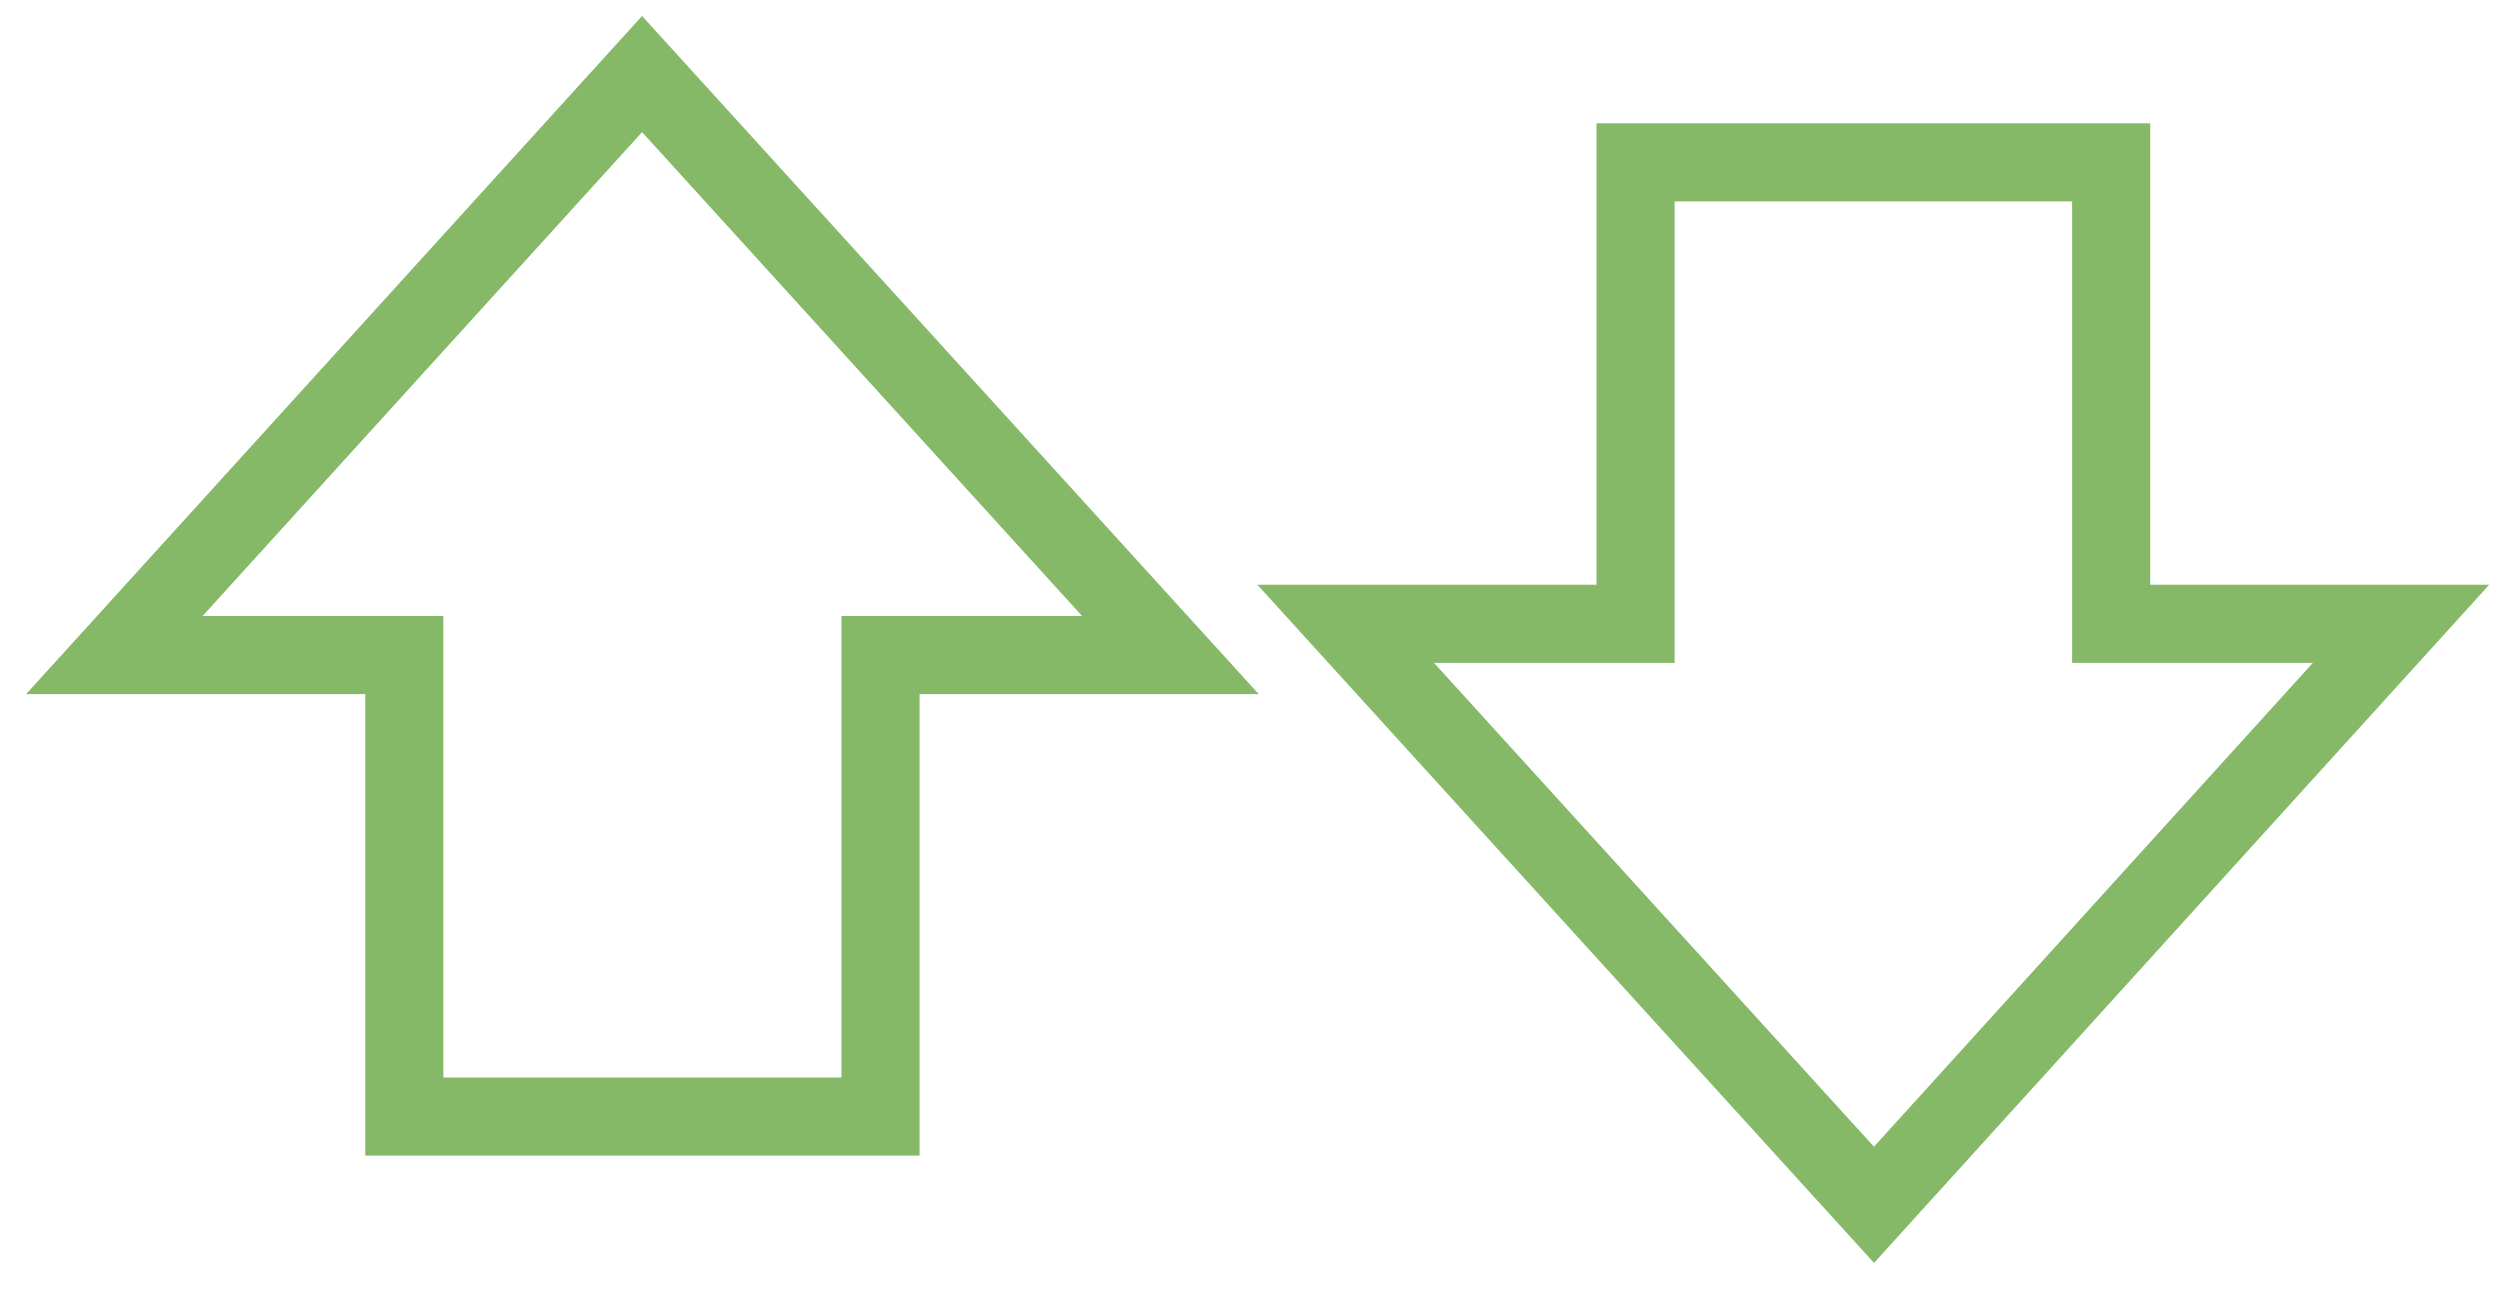
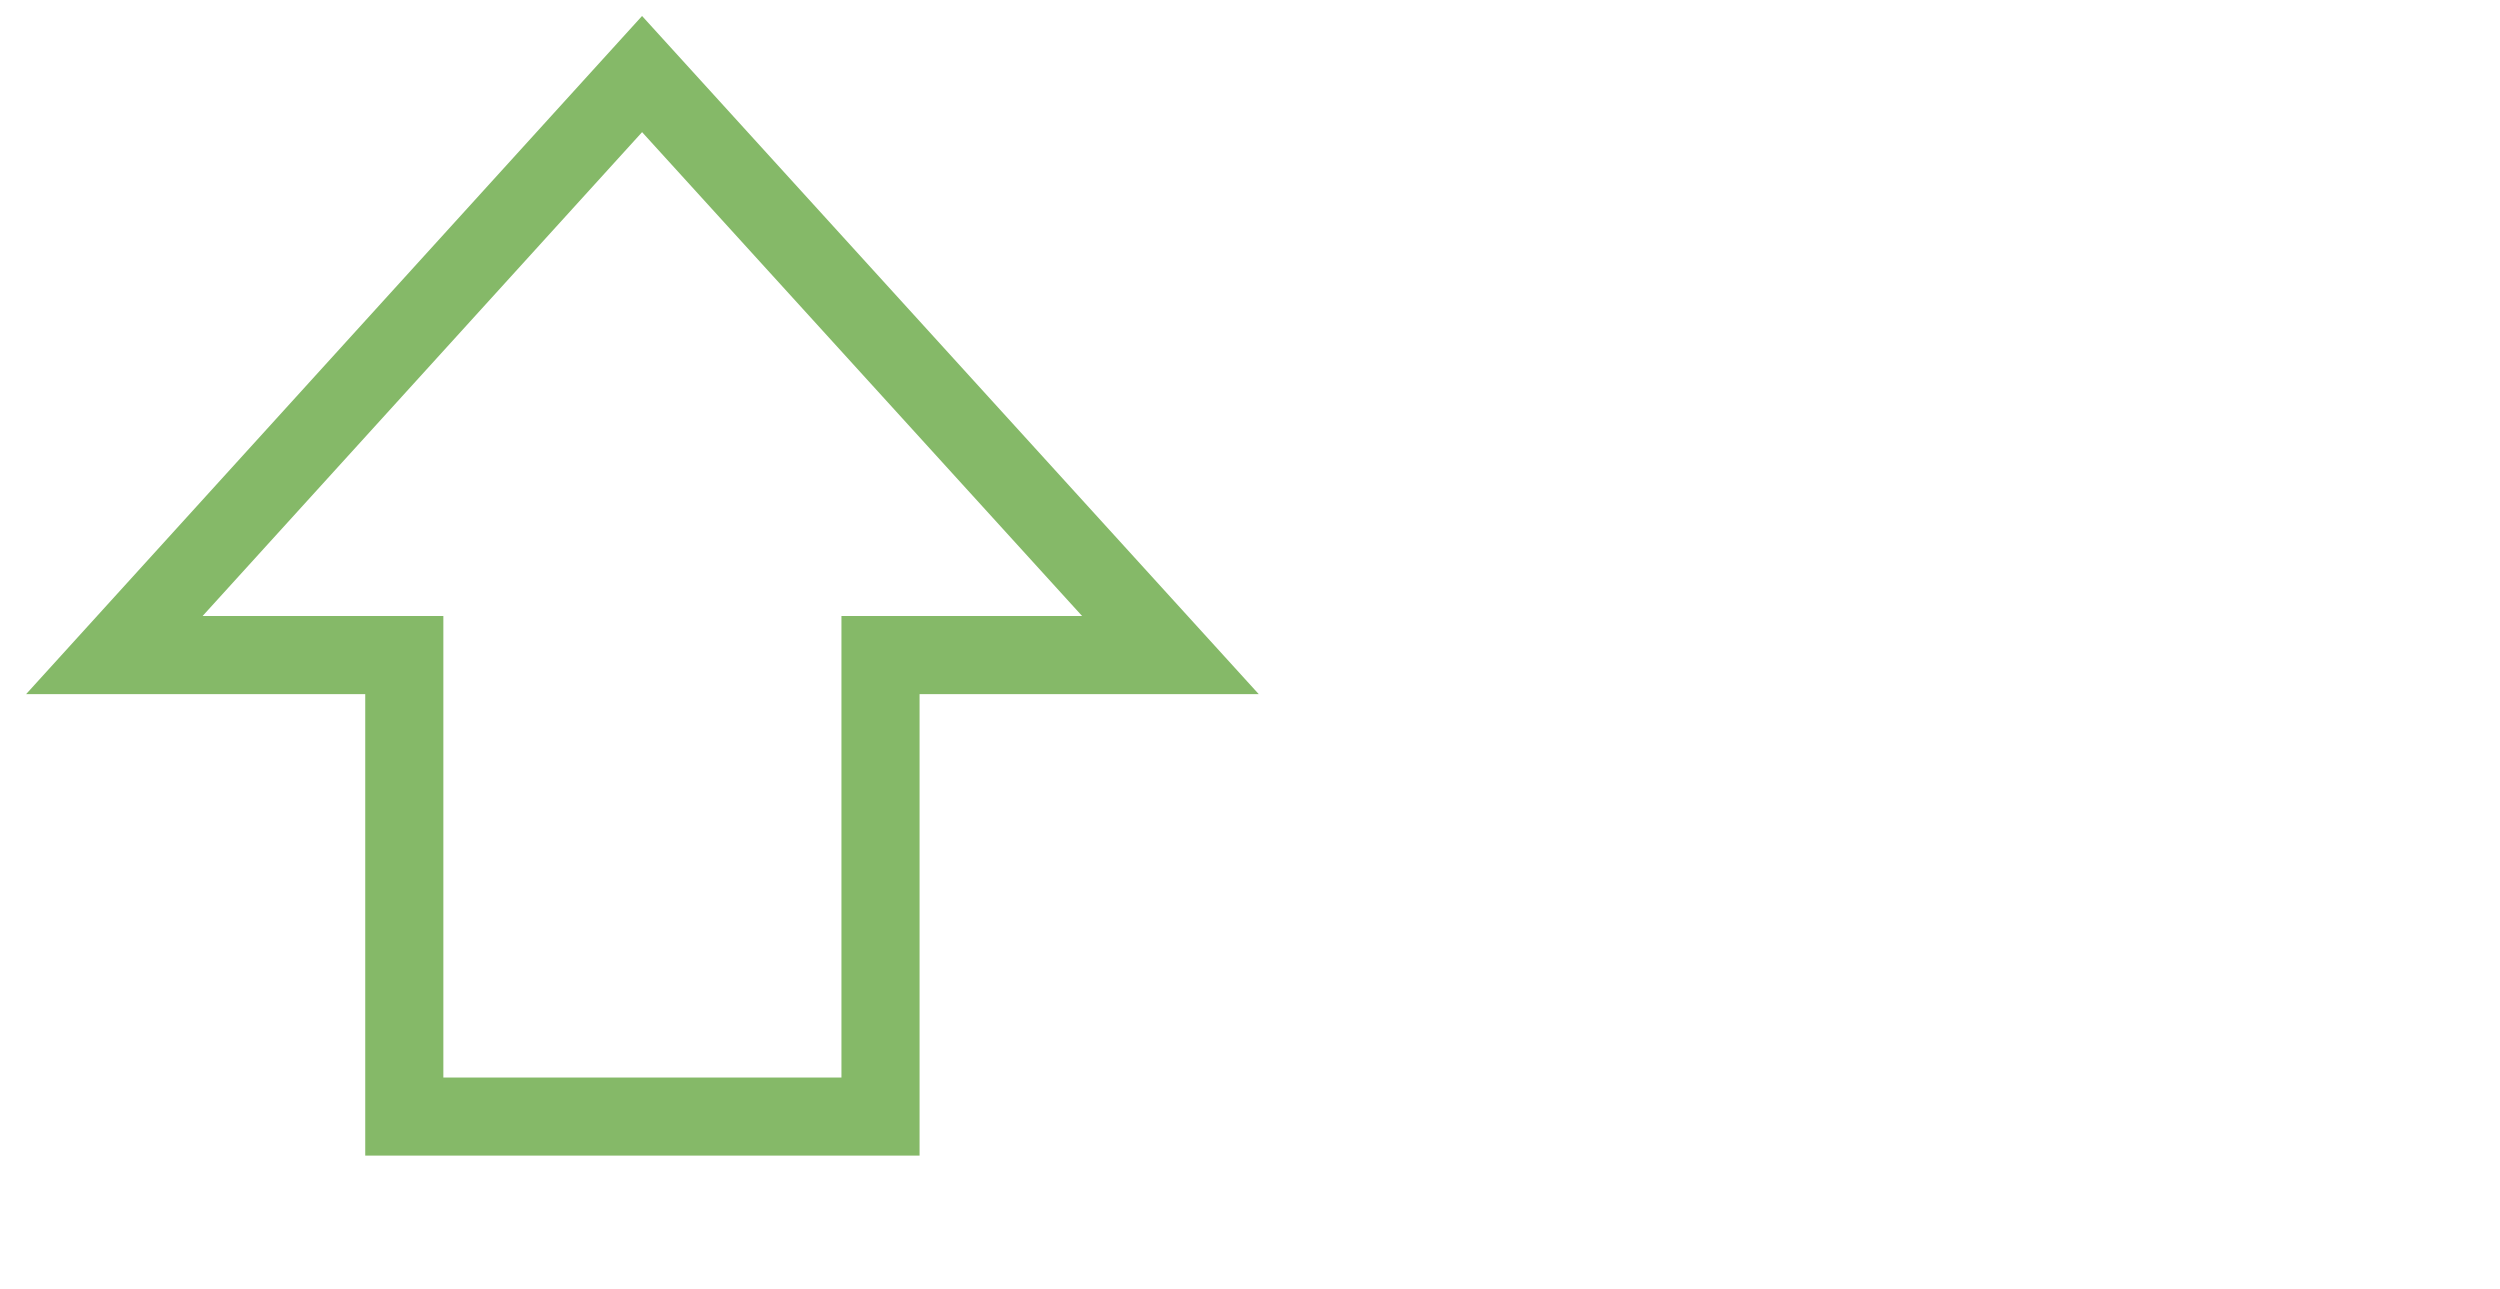
<svg xmlns="http://www.w3.org/2000/svg" width="64" height="33" viewBox="0 0 64 33" fill="none">
  <path d="M16.437 1.896L29.962 16.769H22.541V28.584H10.35V16.769H2.928L16.437 1.896Z" stroke="#85B968" stroke-width="2" stroke-miterlimit="10" />
-   <path d="M47.974 30.843L34.449 15.969H41.87V4.155H54.046V15.969H61.467L47.974 30.843Z" stroke="#85B968" stroke-width="2" stroke-miterlimit="10" />
</svg>